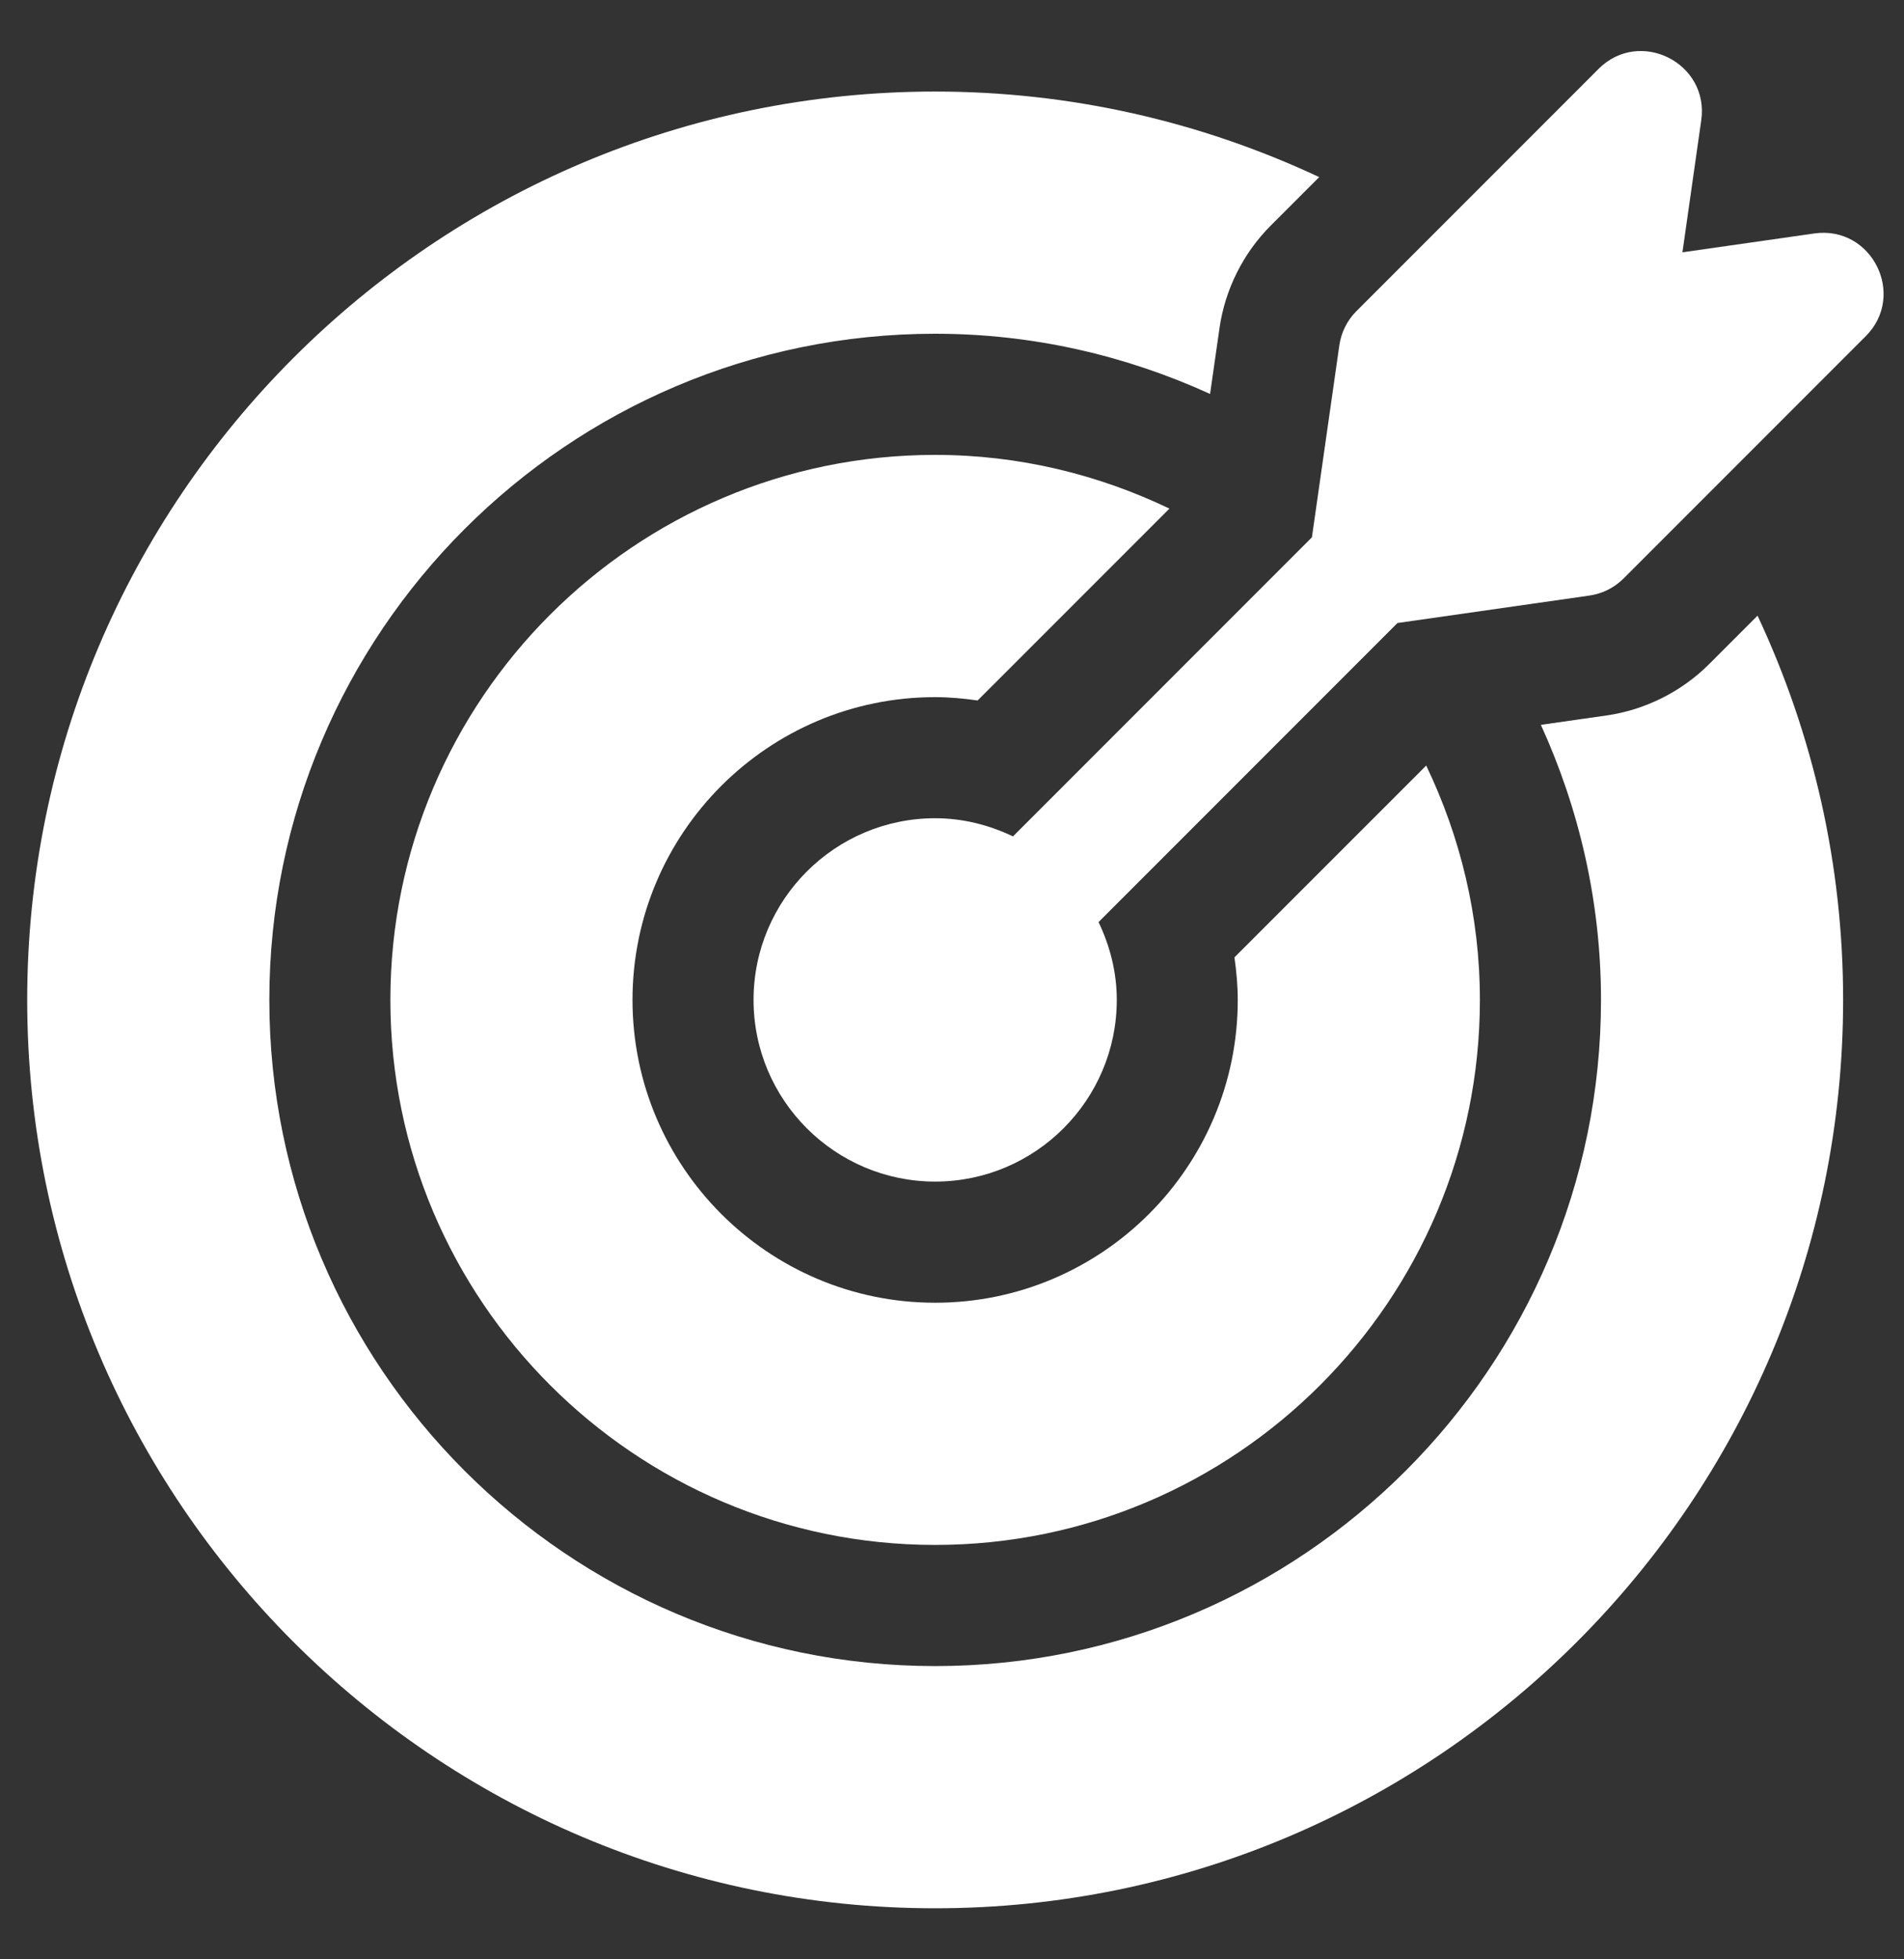
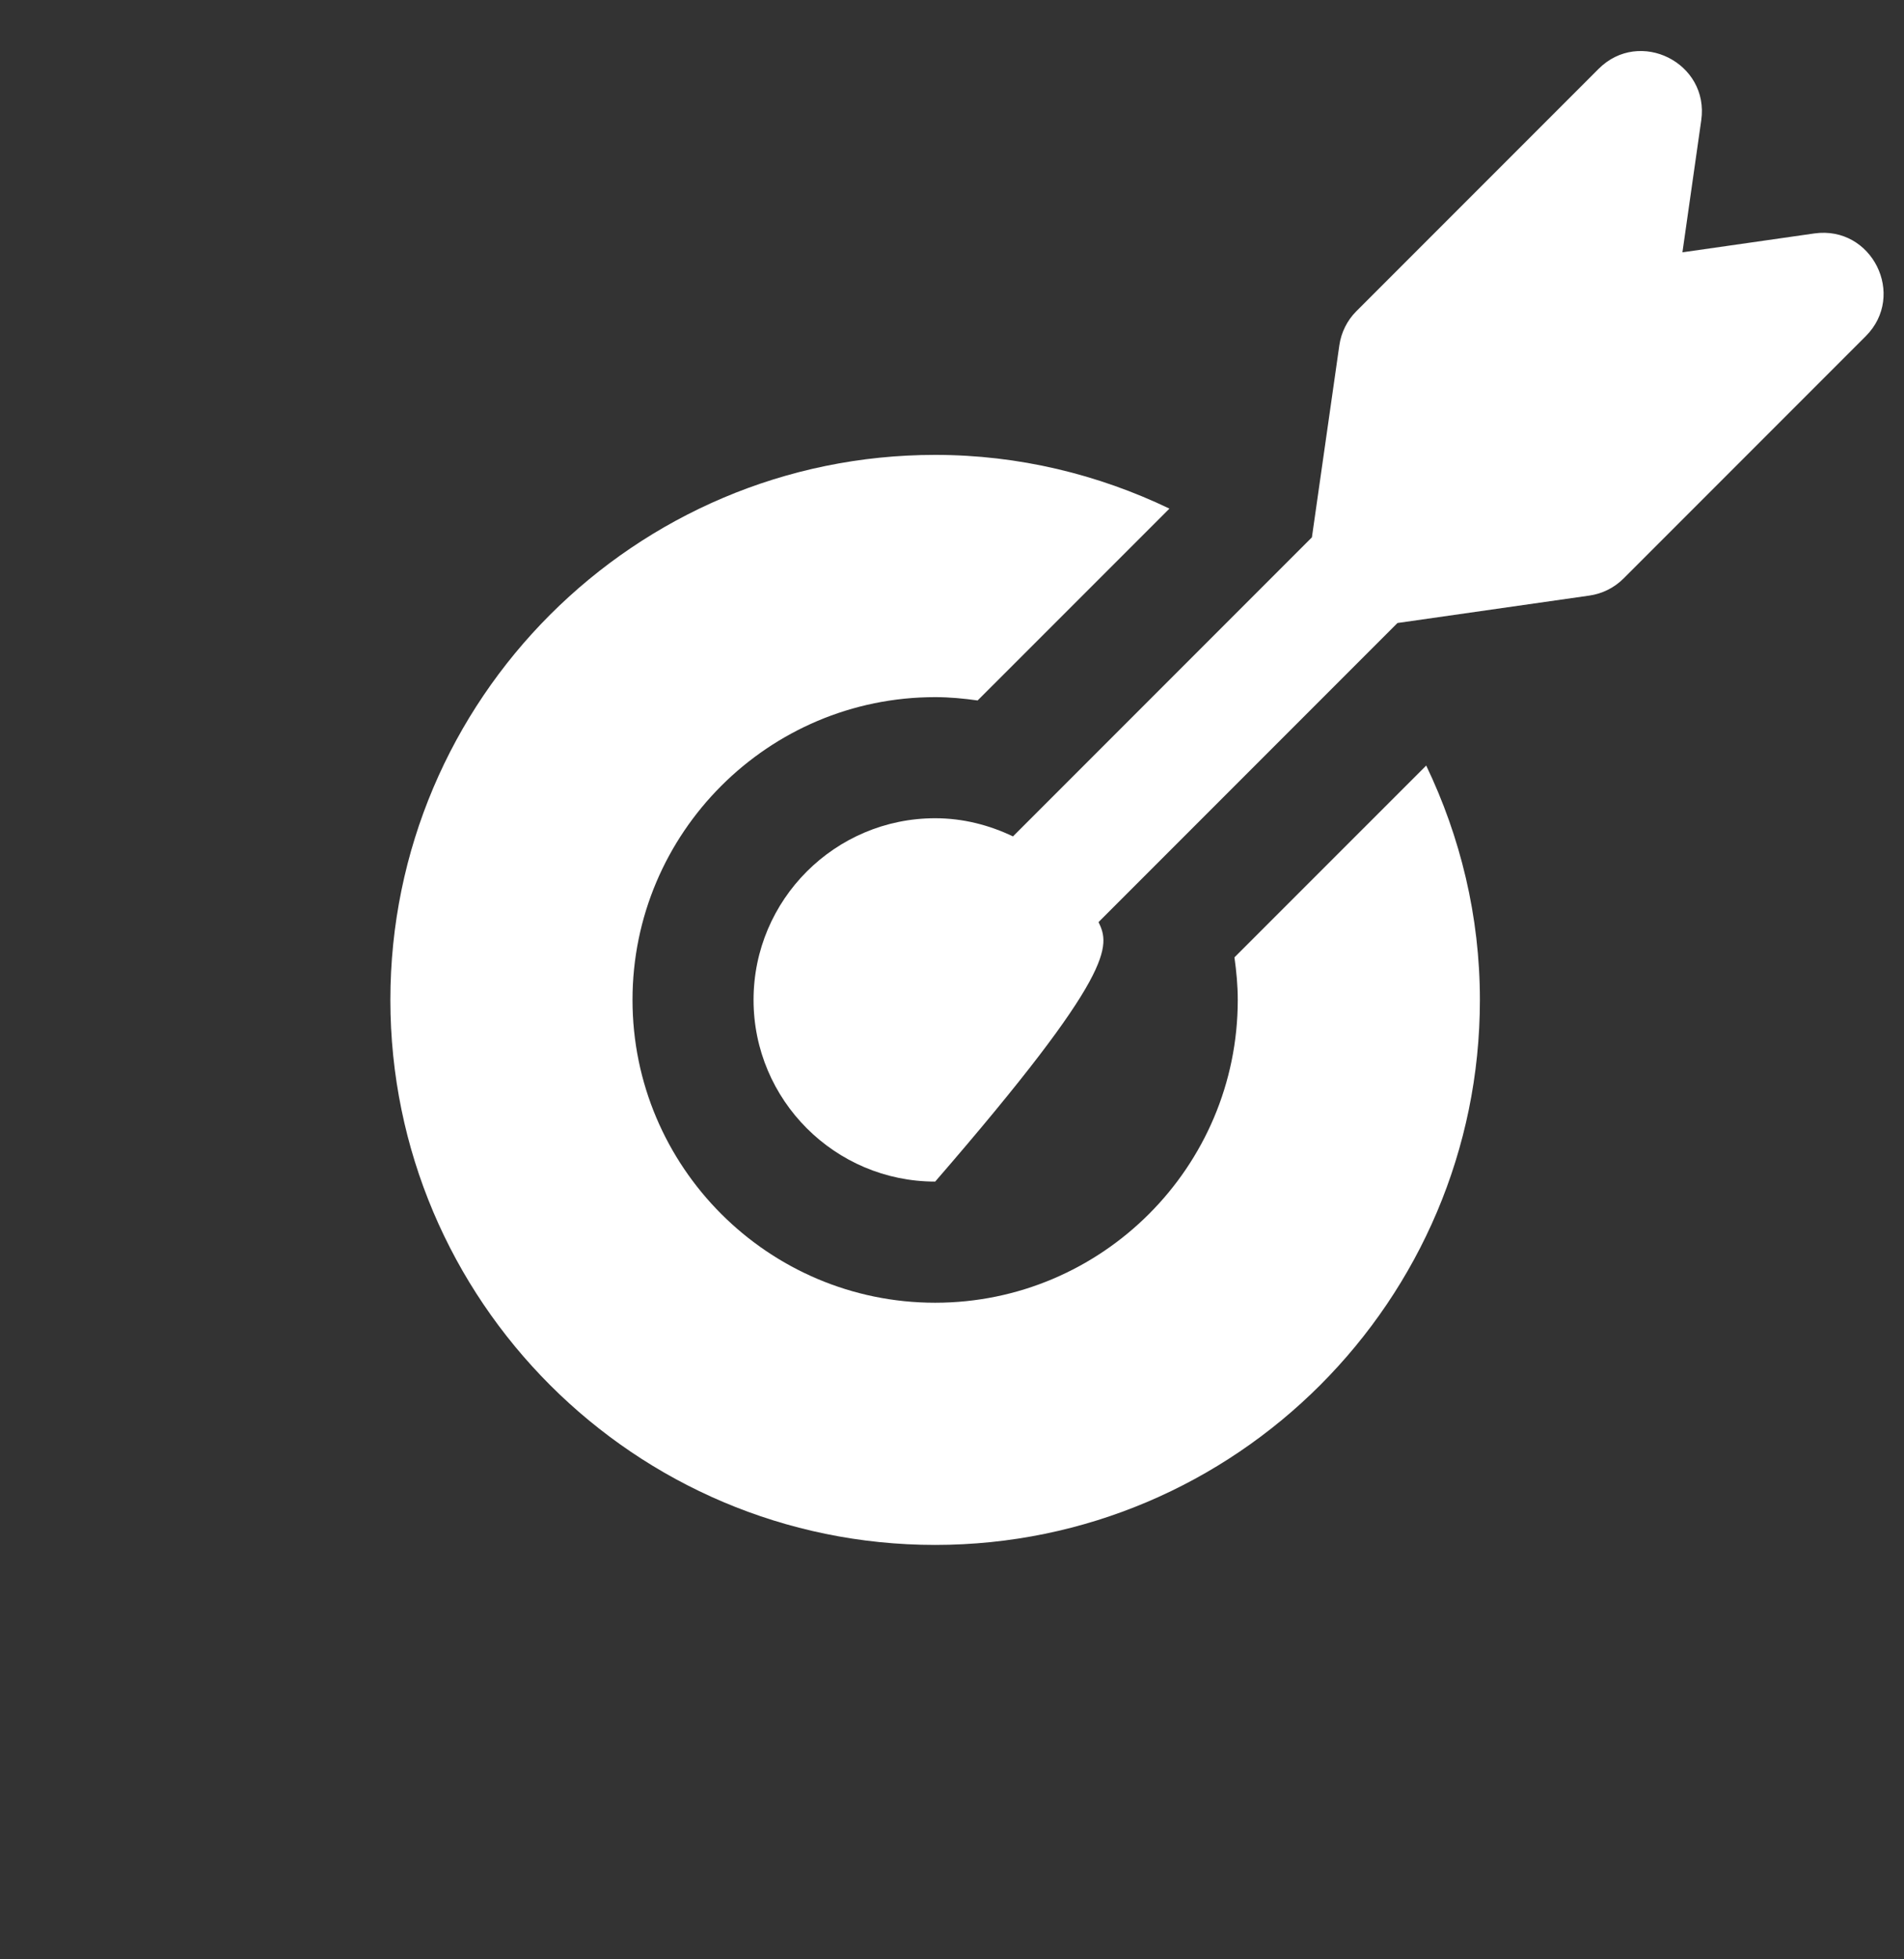
<svg xmlns="http://www.w3.org/2000/svg" width="35" height="36" viewBox="0 0 35 36" fill="none">
  <rect x="0" y="0" width="35" height="36" fill="#333333" stroke="none" />
  <g clip-path="url(#clip0_16198_17688)">
-     <path d="M33.353 4.289L30.927 4.636L31.273 2.21C31.424 1.155 30.14 0.511 29.385 1.266L24.934 5.717C24.764 5.887 24.654 6.108 24.62 6.346L24.116 9.873L18.621 15.368C18.186 15.16 17.704 15.034 17.191 15.034C15.35 15.034 13.852 16.531 13.852 18.372C13.852 20.213 15.35 21.71 17.191 21.71C19.031 21.71 20.529 20.213 20.529 18.372C20.529 17.858 20.402 17.377 20.194 16.942L25.689 11.447L29.216 10.943C29.455 10.909 29.676 10.798 29.846 10.628L34.297 6.177C35.049 5.425 34.412 4.141 33.353 4.289Z" fill="white" />
+     <path d="M33.353 4.289L30.927 4.636L31.273 2.21C31.424 1.155 30.14 0.511 29.385 1.266L24.934 5.717C24.764 5.887 24.654 6.108 24.62 6.346L24.116 9.873L18.621 15.368C18.186 15.16 17.704 15.034 17.191 15.034C15.35 15.034 13.852 16.531 13.852 18.372C13.852 20.213 15.35 21.71 17.191 21.71C20.529 17.858 20.402 17.377 20.194 16.942L25.689 11.447L29.216 10.943C29.455 10.909 29.676 10.798 29.846 10.628L34.297 6.177C35.049 5.425 34.412 4.141 33.353 4.289Z" fill="white" />
    <path d="M26.217 14.066L22.692 17.59C22.728 17.846 22.753 18.106 22.753 18.372C22.753 21.44 20.258 23.936 17.19 23.936C14.122 23.936 11.627 21.44 11.627 18.372C11.627 15.304 14.122 12.809 17.19 12.809C17.456 12.809 17.715 12.834 17.971 12.87L21.497 9.345C20.19 8.719 18.733 8.358 17.19 8.358C11.668 8.358 7.176 12.85 7.176 18.372C7.176 23.894 11.668 28.386 17.19 28.386C22.712 28.386 27.204 23.894 27.204 18.372C27.204 16.829 26.843 15.372 26.217 14.066Z" fill="white" />
-     <path d="M32.308 11.312L31.419 12.201C30.912 12.709 30.241 13.044 29.531 13.146L28.325 13.318C29.028 14.861 29.43 16.569 29.43 18.372C29.43 25.121 23.939 30.612 17.19 30.612C10.441 30.612 4.951 25.121 4.951 18.372C4.951 11.623 10.441 6.132 17.19 6.132C18.994 6.132 20.701 6.535 22.244 7.238L22.417 6.031C22.518 5.321 22.853 4.65 23.361 4.143L24.25 3.254C22.057 2.227 19.667 1.682 17.19 1.682C7.987 1.682 0.5 9.169 0.5 18.372C0.5 27.575 7.987 35.062 17.19 35.062C26.394 35.062 33.881 27.575 33.881 18.372C33.881 15.896 33.335 13.505 32.308 11.312Z" fill="white" />
  </g>
  <defs>
    <clipPath id="clip0_16198_17688">
      <rect width="34.125" height="34.125" fill="white" transform="translate(0.5 0.938)" />
    </clipPath>
  </defs>
</svg>